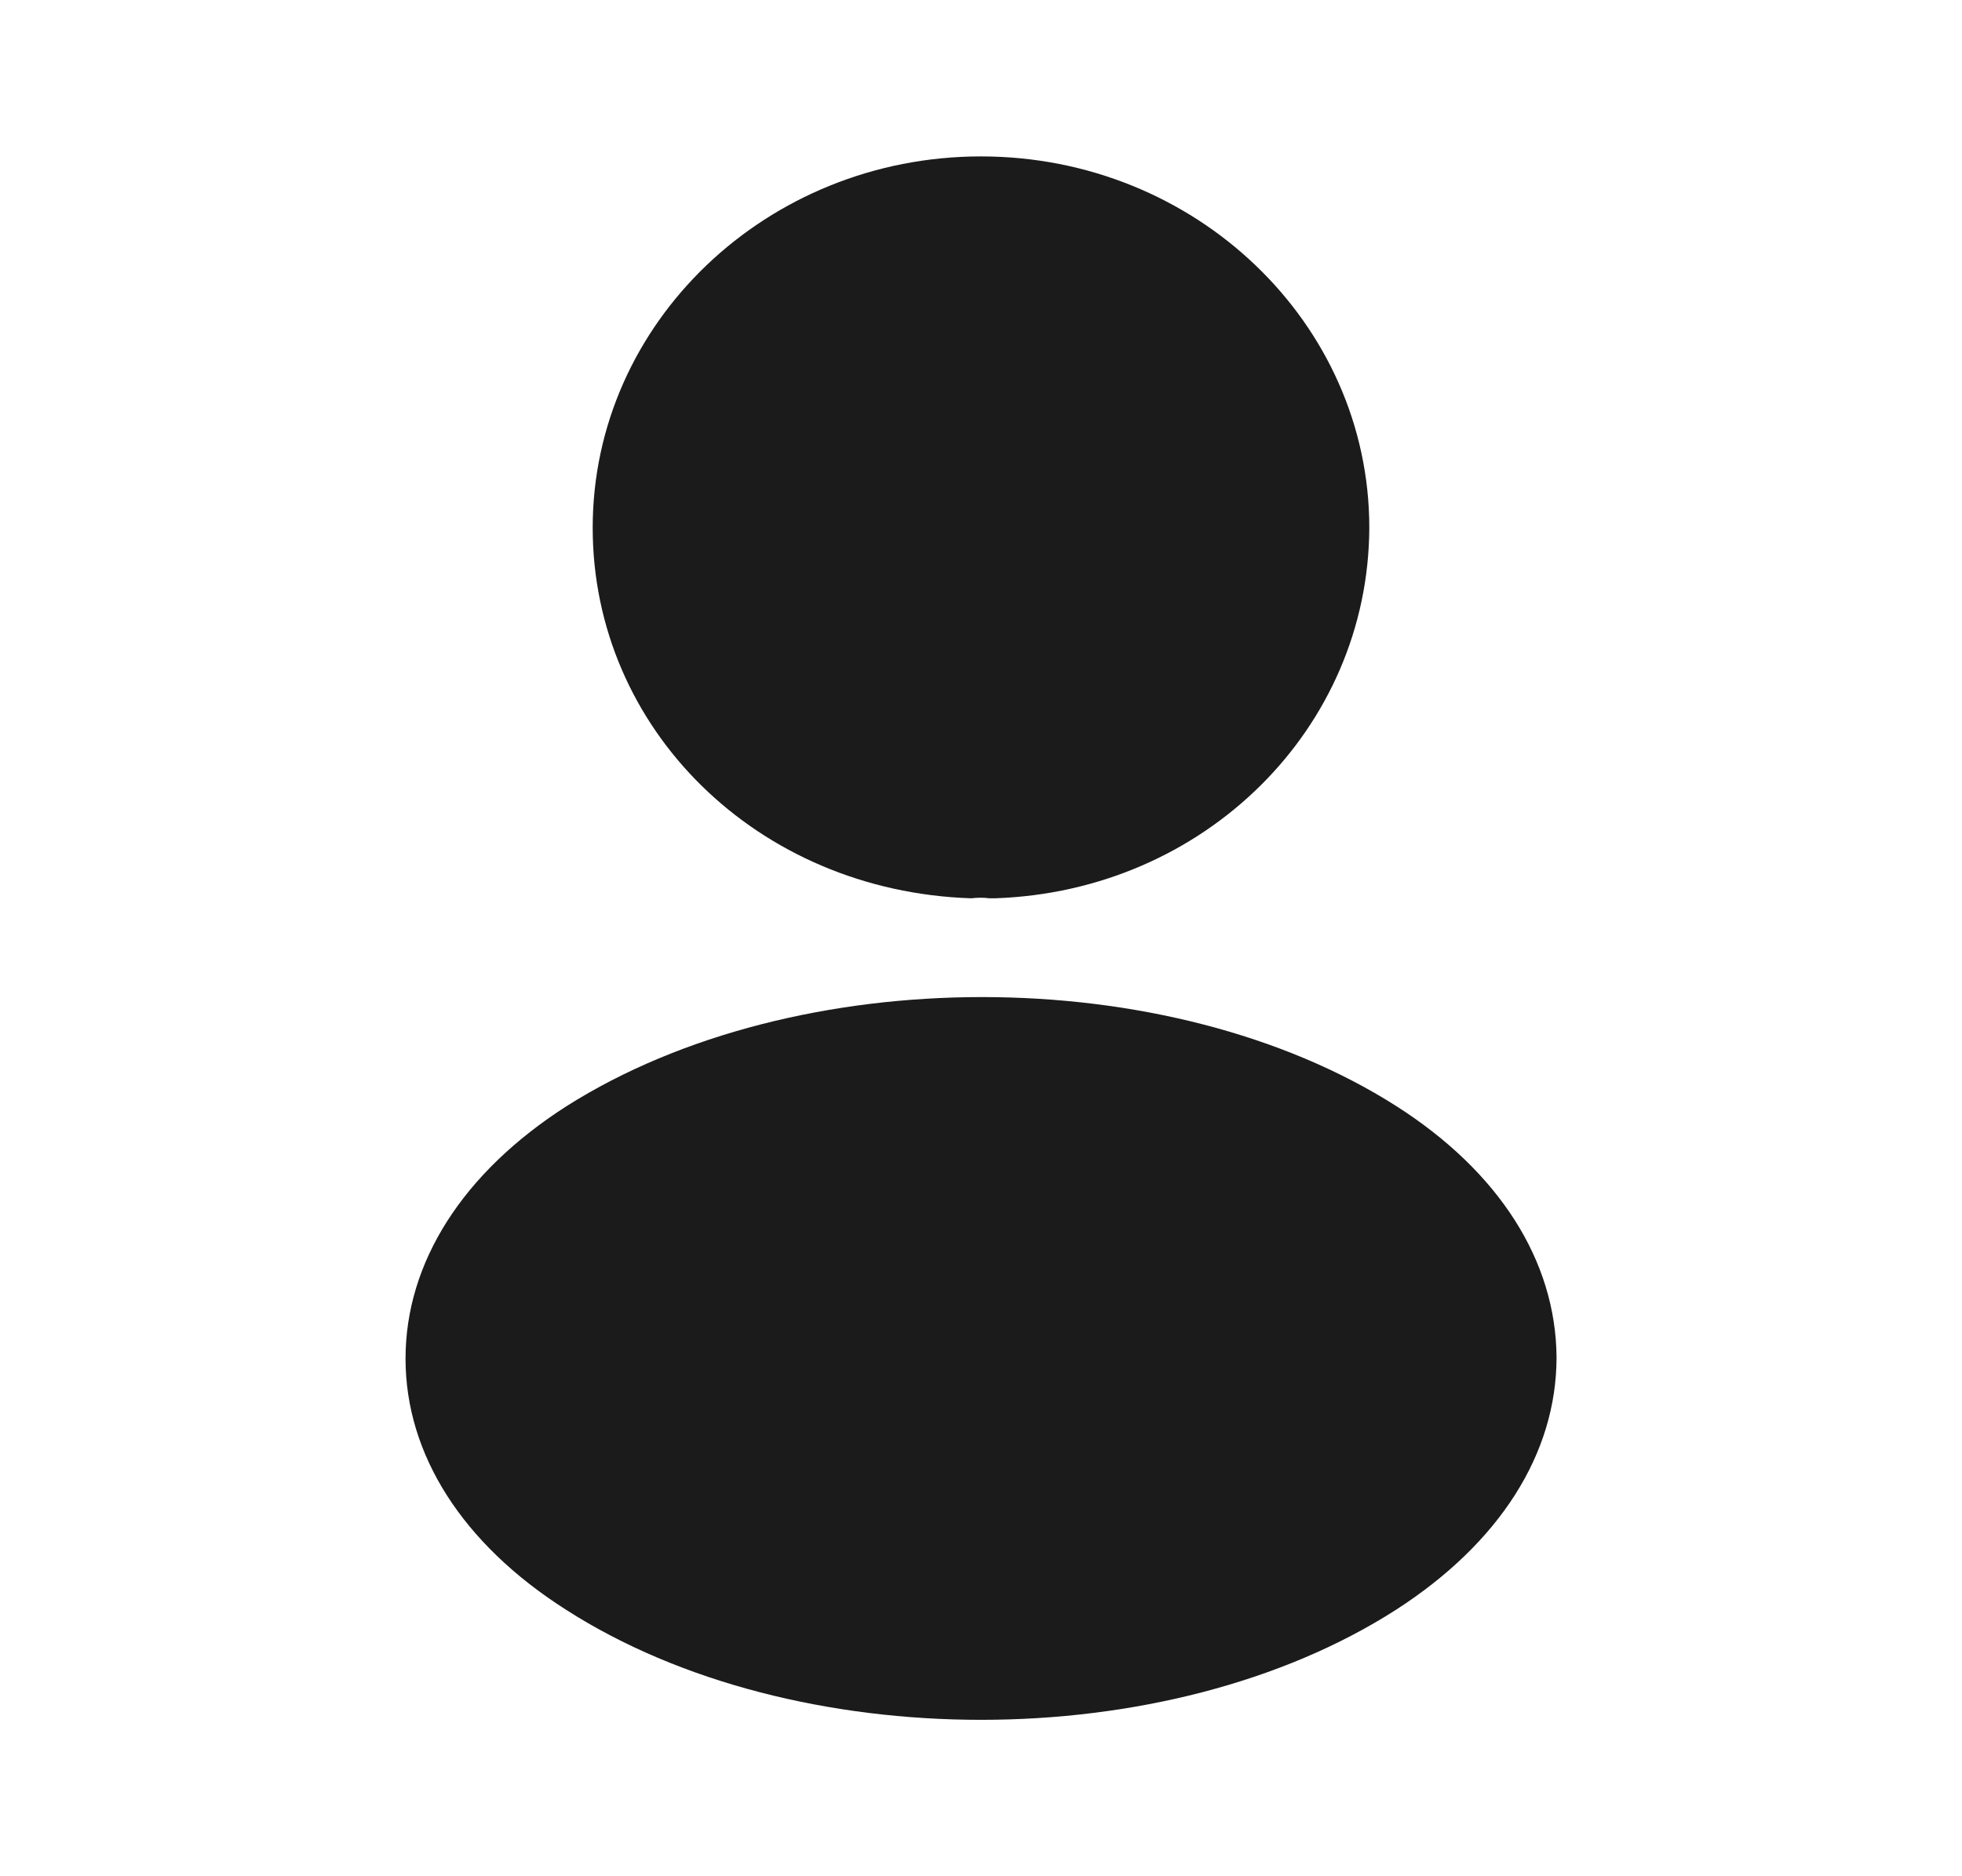
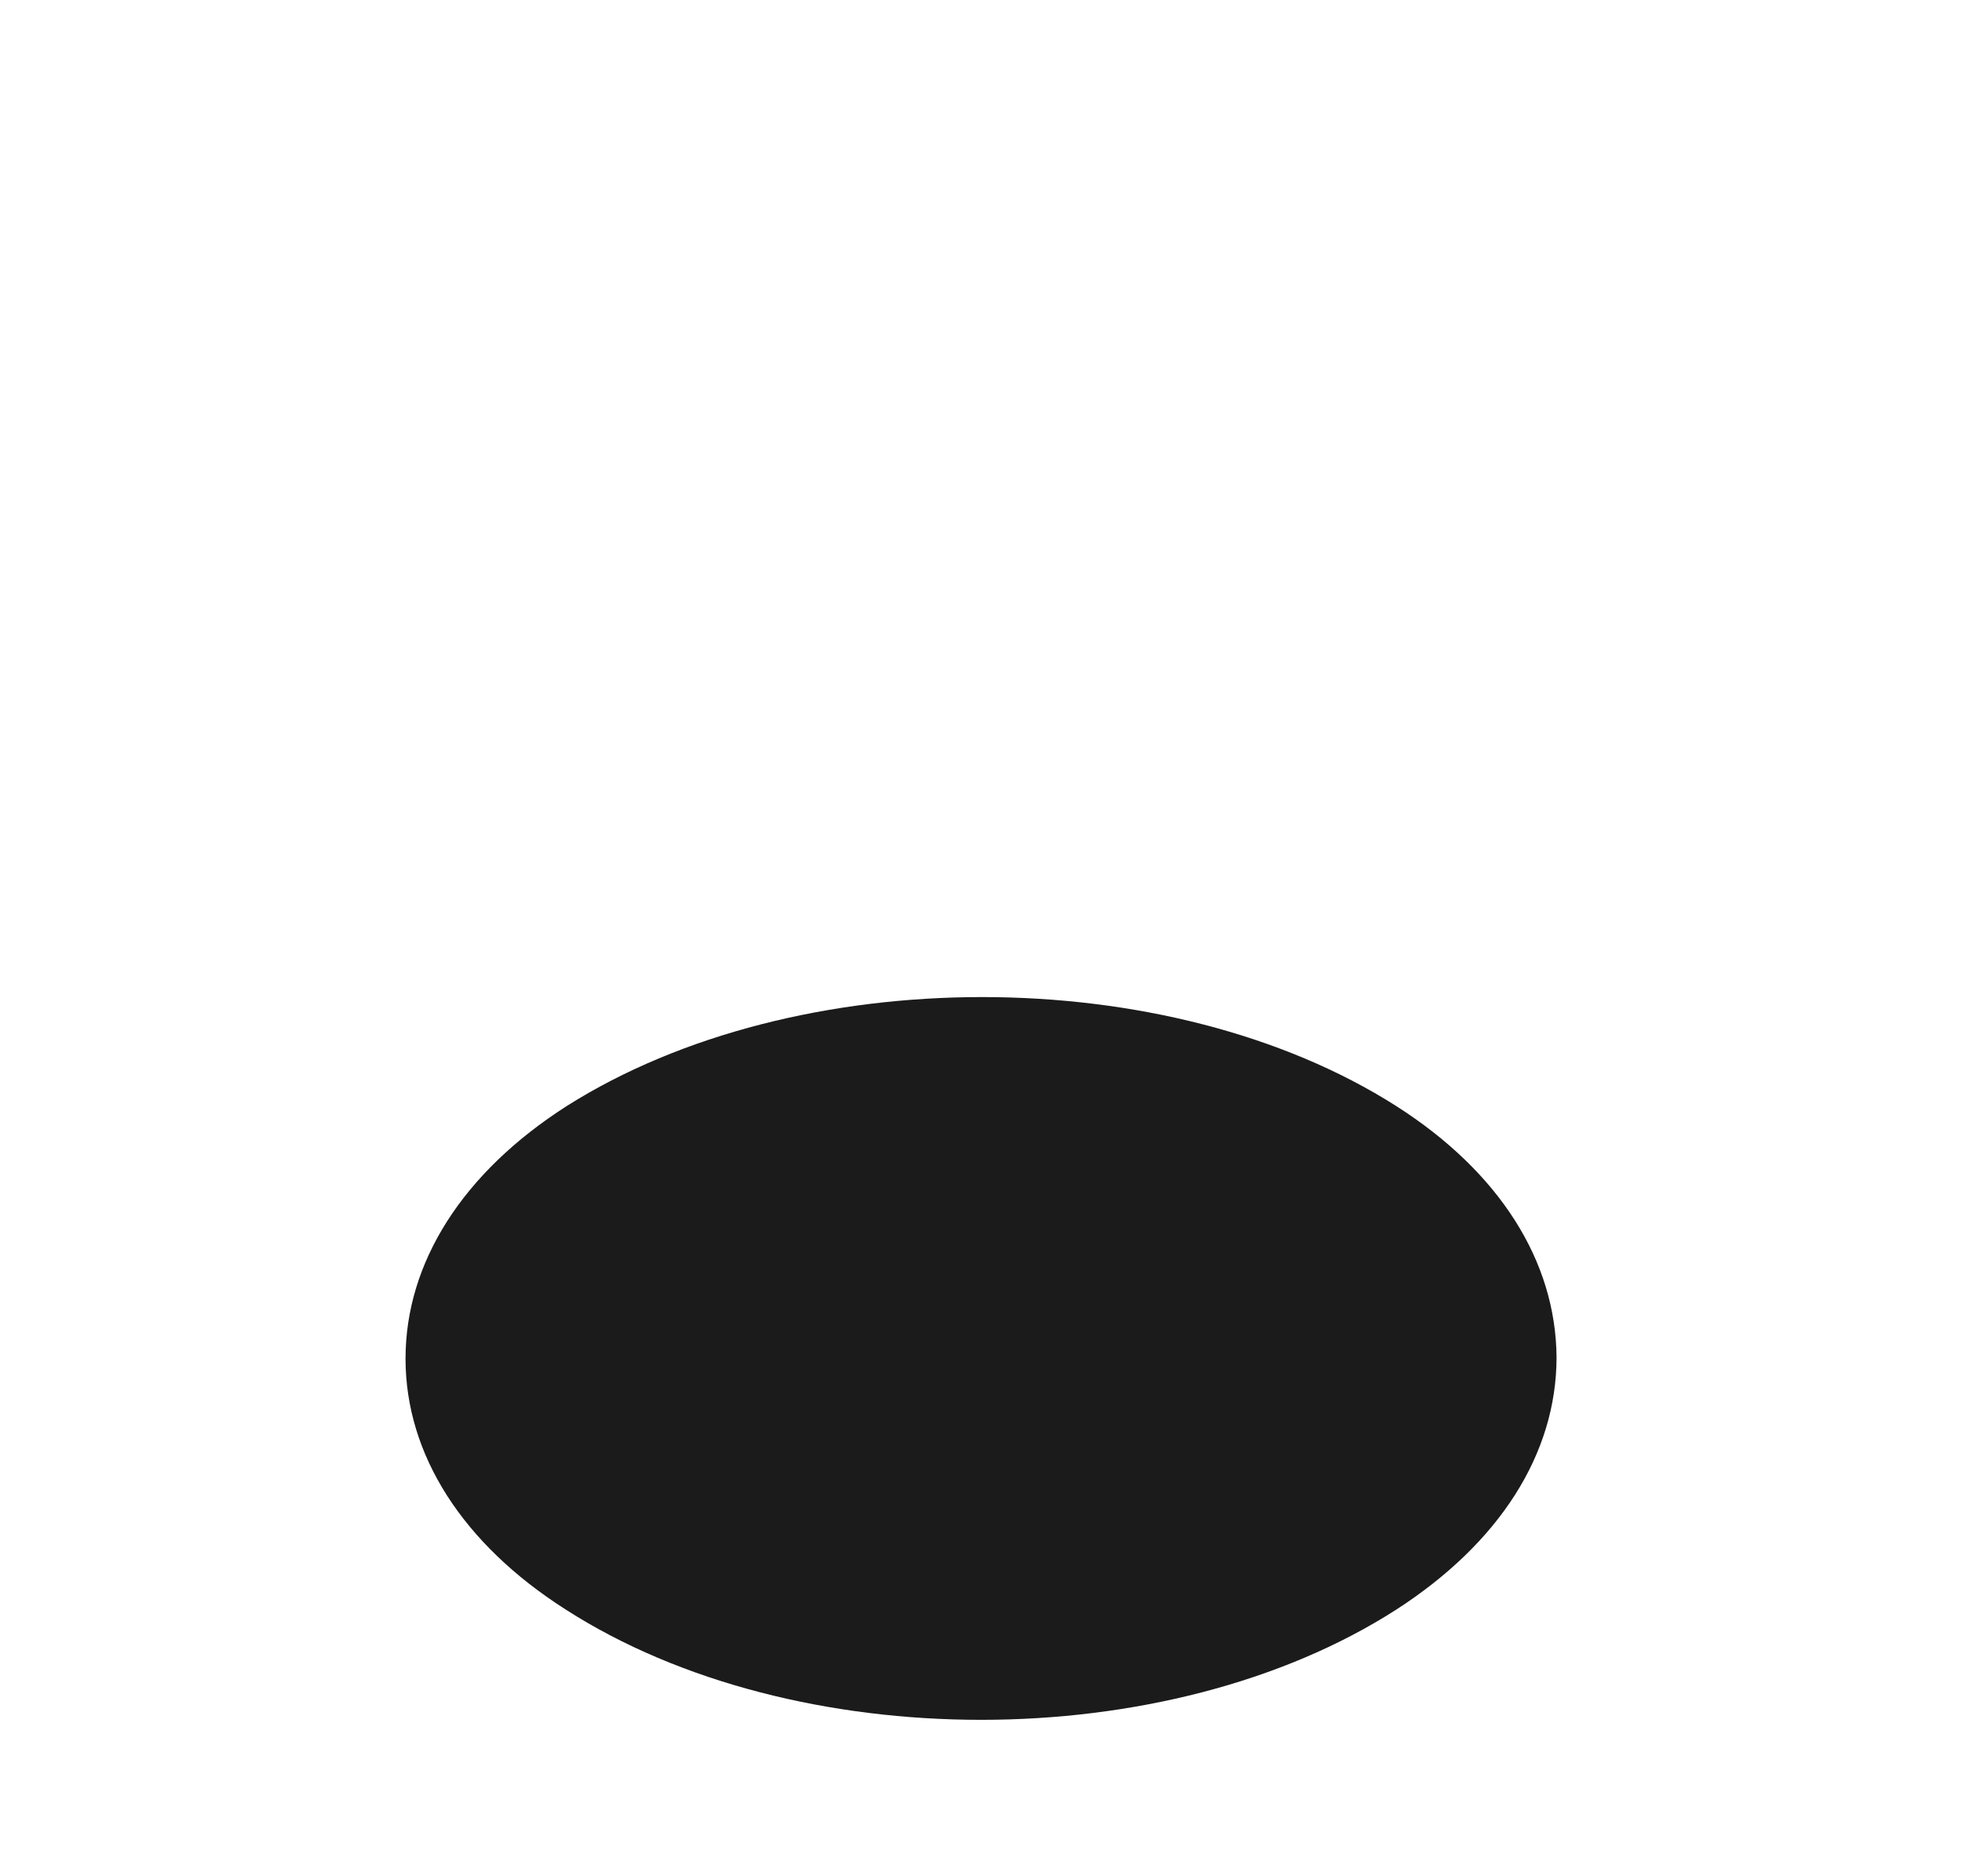
<svg xmlns="http://www.w3.org/2000/svg" width="23" height="22" viewBox="0 0 23 22" fill="none">
-   <path d="M11.5 1.834C8.989 1.834 6.948 3.786 6.948 6.188C6.948 8.544 8.874 10.451 11.385 10.533C11.462 10.524 11.539 10.524 11.596 10.533C11.615 10.533 11.625 10.533 11.644 10.533C11.654 10.533 11.654 10.533 11.663 10.533C14.117 10.451 16.043 8.544 16.052 6.188C16.052 3.786 14.011 1.834 11.5 1.834Z" fill="#1B1B1B" />
  <path d="M16.369 12.97C13.695 11.265 9.335 11.265 6.642 12.97C5.425 13.749 4.754 14.803 4.754 15.931C4.754 17.058 5.425 18.104 6.632 18.873C7.974 19.735 9.737 20.166 11.501 20.166C13.264 20.166 15.027 19.735 16.369 18.873C17.576 18.094 18.247 17.049 18.247 15.913C18.238 14.785 17.576 13.74 16.369 12.97Z" fill="#1B1B1B" />
</svg>